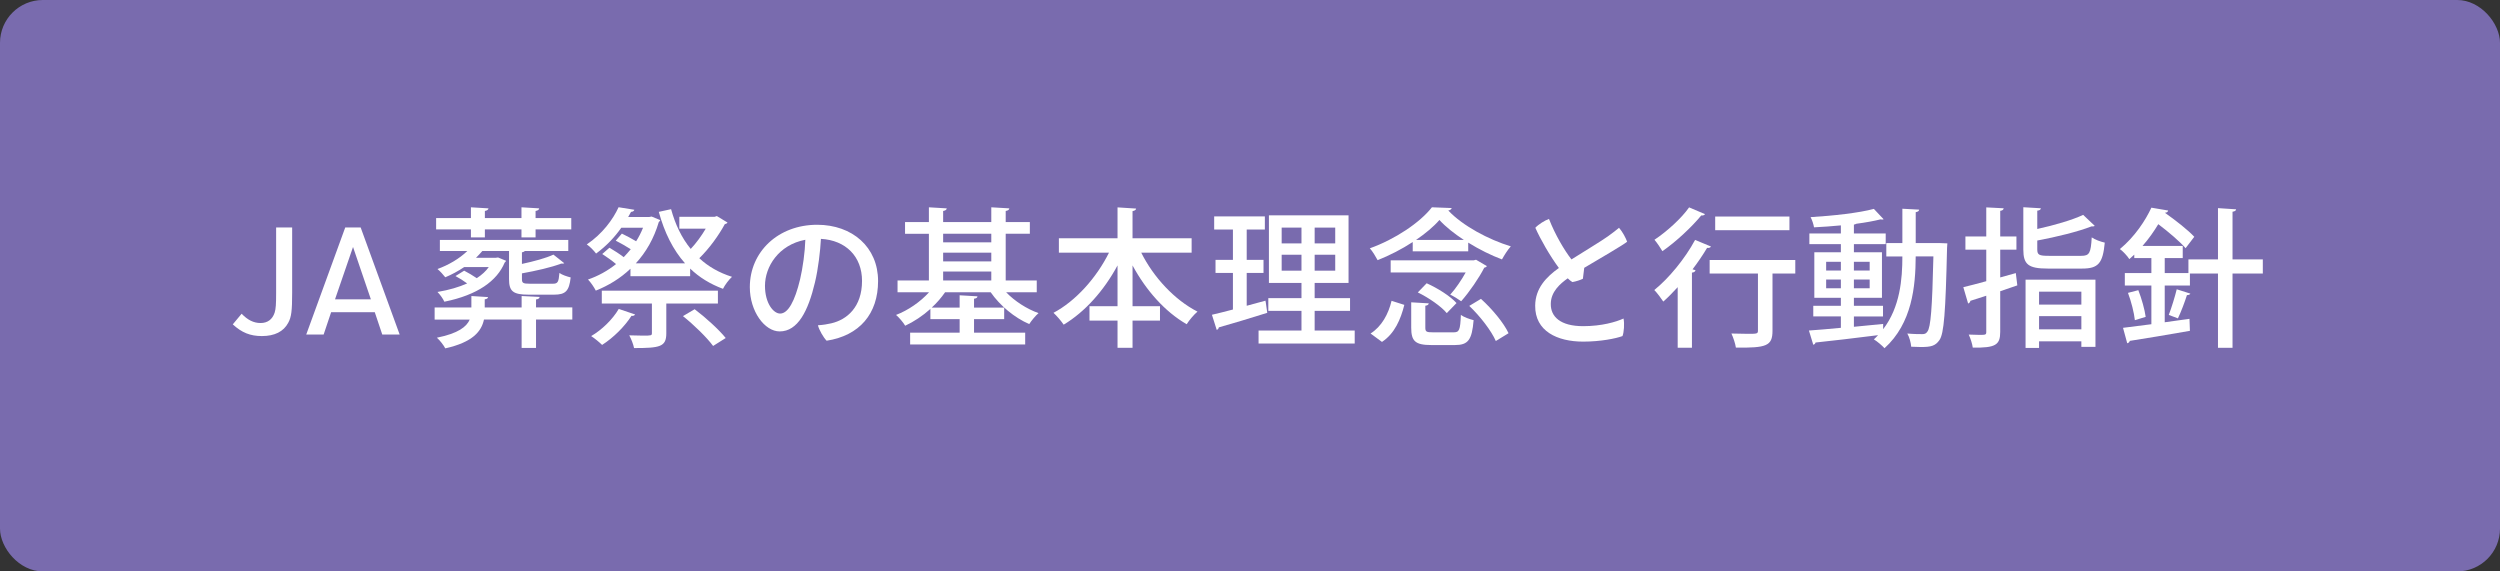
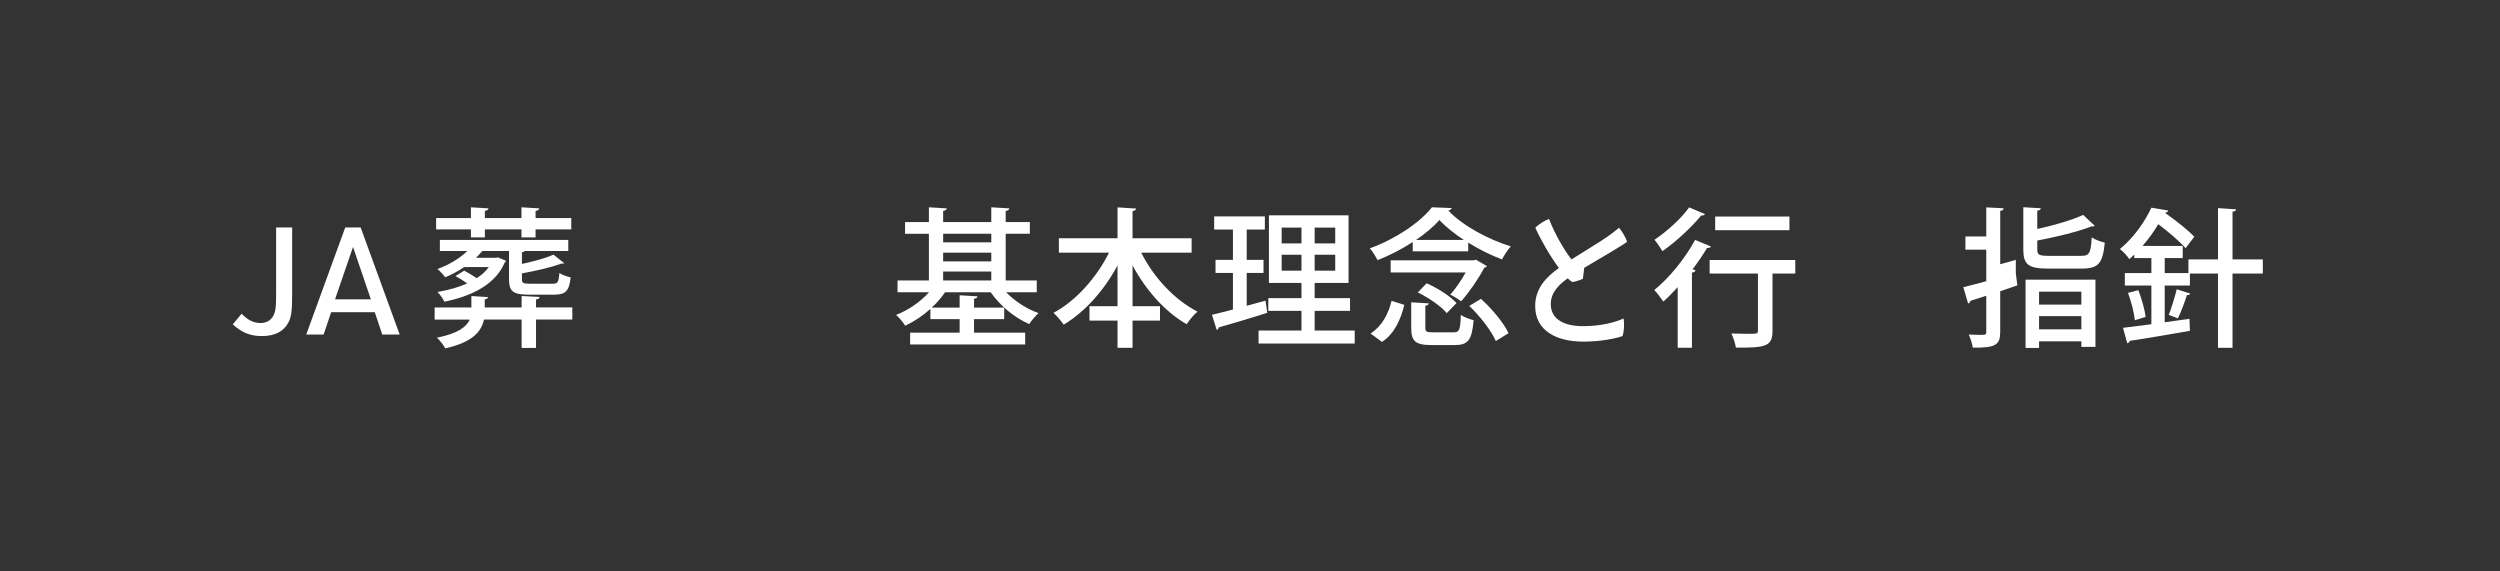
<svg xmlns="http://www.w3.org/2000/svg" width="350" height="80" viewBox="0 0 350 80">
  <rect x="0" y="0" width="350" height="80" fill="#333333" stroke="none" />
  <defs>
    <style>.d{fill:#fff;}.e{fill:#796bae;}</style>
  </defs>
  <g id="a" />
  <g id="b">
    <g id="c">
      <g>
-         <rect class="e" x="0" width="350" height="80" rx="6" ry="6" />
        <g>
          <path class="d" d="M40.902,31.848v9.113c0,2.542-.105,3.424-.546,4.222-.65,1.237-1.909,1.866-3.693,1.866-1.639,0-2.814-.482-4.074-1.636l1.239-1.491c.84,.882,1.7,1.302,2.646,1.302,.987,0,1.659-.504,1.974-1.449,.168-.525,.21-1.176,.21-2.773v-9.155h2.245Z" />
          <path class="d" d="M46.358,43.71l-1.05,3.129h-2.437l5.461-14.991h2.162l5.46,14.991h-2.436l-1.05-3.129h-6.111Zm3.066-9.134l-2.521,7.331h5.02l-2.499-7.331Z" />
          <path class="d" d="M80.125,43.041v1.698h-5.082v3.969h-2.016v-3.969h-5.271c-.356,1.659-1.574,3.171-5.418,4.032-.21-.42-.776-1.155-1.176-1.491,3.003-.609,4.158-1.533,4.6-2.541h-4.914v-1.698h5.145v-1.598l2.331,.147c-.021,.168-.146,.273-.462,.315v1.135h5.166v-1.598l2.52,.126c-.021,.189-.168,.315-.504,.357v1.114h5.082Zm-14.195-9.808v-1.115h-4.872v-1.593h4.872v-1.503l2.457,.149c-.021,.172-.168,.301-.504,.366v.988h5.123v-1.503l2.479,.149c-.021,.194-.168,.301-.504,.366v.988h4.998v1.593h-4.998v1.115h-1.975v-1.115h-5.123v1.115h-1.953Zm11.444,6.49c.714,0,.84-.21,.945-1.513,.357,.273,1.071,.504,1.575,.63-.21,1.91-.714,2.413-2.331,2.413h-3.57c-2.184,0-2.729-.482-2.729-2.182v-3.929h-3.738c-.273,.316-.567,.631-.882,.946h2.771l.315-.042,1.113,.462c-.042,.147-.126,.168-.189,.252-1.071,2.563-3.78,4.535-8.442,5.481-.188-.421-.608-1.009-.966-1.366,1.639-.272,3.024-.692,4.158-1.195-.504-.378-1.113-.756-1.638-1.03l1.218-.756c.567,.294,1.239,.693,1.764,1.051,.714-.462,1.281-.988,1.681-1.555h-3.444c-.84,.567-1.743,1.051-2.646,1.429-.252-.336-.756-.882-1.092-1.156,1.513-.546,3.045-1.428,4.18-2.521h-3.844v-1.551h17.977v1.551h-6.09c-.063,.084-.189,.147-.399,.189v1.618c1.68-.357,3.381-.819,4.41-1.303l1.512,1.198c-.084,.063-.168,.063-.44,.063-1.365,.525-3.508,1.008-5.481,1.365v.798c0,.546,.147,.651,1.113,.651h3.191Z" />
-           <path class="d" d="M100.359,30.25l1.491,.903c-.063,.126-.21,.189-.378,.231-.84,1.554-2.185,3.423-3.57,4.767,1.239,1.155,2.772,2.037,4.578,2.604-.441,.399-1.008,1.155-1.26,1.681-1.807-.672-3.339-1.618-4.6-2.836v1.07h-8.357v-1.049c-1.407,1.345-3.066,2.353-4.852,3.067-.23-.462-.714-1.177-1.092-1.555,1.407-.483,2.751-1.219,3.927-2.164-.566-.483-1.322-1.008-1.932-1.407l1.008-.882c.63,.378,1.407,.861,1.995,1.323,.336-.357,.672-.714,.987-1.113-.63-.399-1.429-.861-2.101-1.197l.861-.987c.63,.294,1.386,.714,1.995,1.071,.378-.588,.693-1.218,.966-1.891h-3.045c-.882,1.26-2.037,2.521-3.528,3.613-.294-.399-.882-1.008-1.302-1.281,2.184-1.47,3.675-3.506,4.452-5.206l2.205,.357c-.042,.168-.189,.273-.462,.294l-.399,.714h2.961l.315-.063,1.218,.503c-.042,.126-.126,.189-.21,.272-.672,2.288-1.785,4.221-3.213,5.776h6.888c-1.68-1.891-2.877-4.306-3.675-7.204l1.722-.378c.588,2.142,1.491,4.032,2.751,5.566,.777-.819,1.533-1.87,2.101-2.836h-3.696v-1.659h4.935l.315-.105Zm-11.445,13.776c-.084,.147-.252,.231-.504,.189-.966,1.513-2.562,3.088-4.116,4.074-.356-.356-1.07-.944-1.532-1.237,1.49-.861,3.003-2.332,3.863-3.803l2.289,.777Zm11.593-1.534h-7.225v4.181c0,1.888-.902,2.056-4.515,2.056-.105-.545-.399-1.279-.672-1.782,.692,.021,1.406,.042,1.932,.042,1.176,0,1.239-.021,1.239-.357v-4.139h-7.015v-1.803h16.255v1.803Zm-.673,5.943c-.84-1.153-2.688-2.96-4.221-4.178l1.638-.967c1.533,1.156,3.424,2.879,4.348,4.034l-1.765,1.111Z" />
-           <path class="d" d="M122.931,39.343c0,4.599-2.604,7.644-7.203,8.358-.44-.441-1.05-1.491-1.218-2.163,.714-.042,1.323-.147,1.869-.273,2.184-.504,4.305-2.268,4.305-5.943,0-3.402-2.268-5.691-5.754-5.88-.084,1.617-.378,4.221-.84,6.111-.945,3.99-2.394,6.846-4.935,6.846-2.101,0-4.18-2.793-4.18-6.195,0-4.956,3.97-8.736,9.43-8.736,4.914,0,8.525,3.129,8.525,7.875Zm-10.92-.231c.378-1.596,.693-3.885,.735-5.544-3.759,.714-5.649,3.78-5.649,6.447,0,2.457,1.197,3.885,2.121,3.885,1.113,0,2.058-1.722,2.793-4.788Z" />
          <path class="d" d="M145.144,40.917h-4.284c1.197,1.241,2.877,2.333,4.536,2.92-.42,.356-1.008,1.07-1.302,1.533-2.059-.883-4.096-2.582-5.397-4.453h-6.384c-.525,.757-1.155,1.493-1.869,2.145h3.906v-1.722l2.499,.147c-.021,.188-.147,.292-.483,.334v1.242h4.221v1.614h-4.221v1.893h7.161v1.656h-16.107v-1.656h6.931v-1.893h-4.095v-1.427c-1.071,.966-2.311,1.786-3.528,2.352-.273-.463-.861-1.156-1.281-1.512,1.701-.65,3.402-1.826,4.62-3.172h-4.41v-1.656h4.389v-6.534h-3.339v-1.635h3.339v-2.07l2.499,.149c-.021,.194-.168,.301-.504,.366v1.555h6.741v-2.07l2.521,.149c-.021,.194-.147,.301-.504,.366v1.555h3.381v1.635h-3.381v6.534h4.347v1.656Zm-6.363-8.19h-6.741v1.2h6.741v-1.2Zm-6.741,2.646v1.221h6.741v-1.221h-6.741Zm0,2.646v1.242h6.741v-1.242h-6.741Z" />
          <path class="d" d="M166.829,35.374h-7.056c1.722,3.444,4.662,6.615,7.875,8.253-.483,.399-1.176,1.218-1.512,1.764-3.045-1.743-5.712-4.767-7.581-8.232v5.712h3.843v2.016h-3.843v3.801h-2.101v-3.801h-3.927v-2.016h3.927v-5.712c-1.89,3.507-4.536,6.489-7.539,8.295-.336-.504-.986-1.26-1.428-1.659,3.129-1.659,6.027-4.914,7.771-8.421h-7.015v-2.016h8.211v-4.326l2.604,.168c-.021,.168-.168,.294-.504,.357v3.801h8.273v2.016Z" />
          <path class="d" d="M174.539,42.808l2.625-.714c.021,.084,.042,.168,.252,1.701-2.478,.777-5.101,1.575-6.78,2.037-.021,.189-.168,.315-.294,.357l-.672-2.121c.819-.189,1.827-.441,2.94-.735v-5.124h-2.437v-1.827h2.437v-4.242h-2.625v-1.848h7.095v1.848h-2.541v4.242h2.353v1.827h-2.353v4.599Zm9.513,3.466h5.607v1.824h-13.46v-1.824h6.008v-2.754h-4.642v-1.782h4.642v-2.124h-4.558v-9.468h11.148v9.468h-4.746v2.124h4.956v1.782h-4.956v2.754Zm-4.619-14.409v2.208h2.774v-2.208h-2.774Zm0,6.03h2.774v-2.229h-2.774v2.229Zm7.499-3.822v-2.208h-2.88v2.208h2.88Zm0,3.822v-2.229h-2.88v2.229h2.88Z" />
          <path class="d" d="M197.781,35.184v-1.301c-1.512,.987-3.213,1.869-4.914,2.541-.252-.462-.714-1.26-1.092-1.659,3.528-1.26,7.014-3.591,8.694-5.744l2.771,.106c-.042,.172-.23,.302-.482,.345,2.016,2.142,5.648,4.074,8.757,5.019-.462,.504-.924,1.26-1.239,1.827-1.512-.567-3.171-1.386-4.725-2.352v1.217h-7.771Zm-1.176,7.497c-.504,2.016-1.344,4.011-3.129,5.187l-1.596-1.176c1.554-.987,2.499-2.73,2.939-4.578l1.785,.567Zm10.038-6.319l1.533,.902c-.084,.105-.231,.189-.378,.21-.714,1.406-2.079,3.401-3.234,4.703-.399-.294-1.071-.714-1.533-.924,.756-.84,1.575-2.037,2.163-3.108h-10.5v-1.698h11.634l.315-.084Zm-7.098,9.492c0,.589,.146,.672,1.07,.672h2.898c.777,0,.924-.294,1.008-2.438,.42,.315,1.26,.609,1.785,.735-.231,2.793-.777,3.484-2.625,3.484h-3.297c-2.269,0-2.814-.566-2.814-2.434v-3.549l2.457,.146c-.021,.167-.146,.292-.482,.334v3.047Zm5.396-12.263c-1.344-.882-2.562-1.848-3.423-2.793-.798,.924-1.953,1.89-3.276,2.793h6.699Zm-2.394,10.245c-.777-.945-2.541-2.163-4.054-2.898l1.239-1.281c1.512,.672,3.318,1.806,4.179,2.772l-1.364,1.407Zm6.866,3.906c-.608-1.407-2.184-3.465-3.717-4.914l1.639-.987c1.554,1.407,3.191,3.36,3.863,4.809l-1.785,1.092Z" />
          <path class="d" d="M227.295,44.593c.147,.714,.063,1.932-.146,2.457-.903,.336-3.045,.777-5.502,.777-3.634,0-6.763-1.47-6.721-5.04,.021-2.436,1.555-4.011,3.318-5.271-1.26-1.701-2.583-4.011-3.297-5.628,.42-.462,1.323-1.029,1.911-1.239,.86,2.205,2.163,4.41,3.149,5.67,1.849-1.176,4.074-2.499,5.104-3.234,.588-.42,1.218-.903,1.554-1.197,.504,.588,.924,1.386,1.134,1.953-.546,.462-3.885,2.394-6.006,3.654-.062,.504-.146,1.092-.188,1.533-.336,.168-.967,.378-1.471,.462-.21-.126-.42-.294-.65-.525-1.071,.756-2.373,1.89-2.373,3.591-.021,1.764,1.322,3.108,4.536,3.108,2.583,0,4.599-.588,5.648-1.071Z" />
          <path class="d" d="M234.876,40.204c-.672,.735-1.344,1.428-2.016,2.016-.273-.42-.882-1.239-1.26-1.617,2.016-1.617,4.305-4.389,5.712-7.014l2.226,.924c-.084,.147-.272,.231-.546,.189-.588,.987-1.281,2.016-2.037,3.003l.42,.126c-.042,.168-.188,.315-.504,.336v10.521h-1.995v-8.484Zm3.822-10.227c-.084,.147-.252,.21-.525,.189-1.28,1.554-3.485,3.654-5.438,4.998-.252-.441-.777-1.218-1.113-1.596,1.743-1.155,3.801-3.024,4.852-4.536l2.226,.945Zm12.642,6.426v1.89h-3.191v8.022c0,2.142-.882,2.394-5.124,2.352-.084-.567-.357-1.407-.63-1.974,.818,.021,1.638,.042,2.247,.042,1.322,0,1.47,0,1.47-.441v-8.001h-6.762v-1.89h11.99Zm-.818-6.09v1.911h-10.396v-1.911h10.396Z" />
-           <path class="d" d="M271.58,34.03l1.05,.042c-.021,.168-.021,.441-.042,.651-.21,8.988-.42,11.991-1.07,12.894-.567,.819-1.197,.966-2.584,.966-.421,0-.883-.021-1.365-.042-.042-.546-.251-1.344-.545-1.848,.901,.084,1.721,.084,2.099,.084,.315,0,.525-.063,.715-.357,.462-.588,.672-3.233,.84-10.521h-2.479c-.021,4.201-.504,9.365-4.368,12.852-.315-.357-1.028-.966-1.489-1.239,.209-.189,.398-.378,.587-.588-3.256,.42-6.594,.798-8.756,1.029-.021,.168-.167,.273-.314,.315l-.609-1.995c1.196-.084,2.749-.21,4.474-.378v-1.597h-3.864v-1.488h3.864v-1.116h-3.717v-6.381h3.717v-1.135h-4.41v-1.491h4.41v-1.134c-1.262,.126-2.564,.21-3.759,.273-.063-.399-.273-1.05-.483-1.428,3.128-.189,6.803-.588,8.861-1.155l1.363,1.449c-.042,.042-.126,.042-.21,.042-.063,0-.147,0-.23-.021-.923,.231-2.078,.441-3.36,.609-.084,.042-.189,.084-.357,.126v1.239h4.452v1.49h-4.452v1.137h3.927v6.381h-3.927v1.116h4.074v1.488h-4.074v1.45c1.346-.126,2.731-.273,4.095-.399v.735c2.376-3.086,2.69-7.036,2.69-10.185h-2.249v-1.868h2.249v-4.81l2.35,.126c-.021,.189-.146,.294-.482,.357v4.326h3.382Zm-15.919,2.624v1.221h2.061v-1.221h-2.061Zm0,3.699h2.061v-1.221h-2.061v1.221Zm6.093-3.699h-2.208v1.221h2.208v-1.221Zm0,3.699v-1.221h-2.208v1.221h2.208Z" />
-           <path class="d" d="M282.214,38.23l.211,1.723c-.799,.273-1.617,.546-2.395,.819v5.69c0,1.848-.672,2.247-3.843,2.205-.063-.504-.315-1.302-.567-1.827,.525,.021,1.05,.042,1.449,.042,.903,0,1.008,0,1.008-.42v-5.061c-.84,.273-1.596,.526-2.226,.715-.021,.189-.147,.316-.315,.379l-.672-2.29c.882-.21,1.995-.503,3.213-.839v-4.411h-2.919v-1.848h2.919v-4.074l2.437,.126c-.021,.189-.147,.315-.483,.357v3.591h2.269v1.848h-2.269v3.886l2.184-.61Zm3.004-3.317c0,.778,.252,.904,1.638,.904h4.515c1.155,0,1.344-.379,1.471-2.584,.44,.315,1.26,.609,1.826,.735-.272,2.898-.902,3.632-3.171,3.632h-4.809c-2.709,0-3.423-.566-3.423-2.666v-5.922l2.457,.147c-.021,.189-.168,.294-.504,.336v2.562c2.394-.525,4.914-1.26,6.426-1.974l1.617,1.533c-.084,.084-.189,.084-.462,.084-1.891,.735-4.872,1.47-7.581,1.974v1.239Zm-1.639,13.796v-9.552h9.786v9.405h-1.974v-.777h-5.922v.924h-1.891Zm7.812-7.875h-5.922v1.809h5.922v-1.809Zm-5.922,5.274h5.922v-1.851h-5.922v1.851Z" />
+           <path class="d" d="M282.214,38.23l.211,1.723c-.799,.273-1.617,.546-2.395,.819v5.69c0,1.848-.672,2.247-3.843,2.205-.063-.504-.315-1.302-.567-1.827,.525,.021,1.05,.042,1.449,.042,.903,0,1.008,0,1.008-.42v-5.061c-.84,.273-1.596,.526-2.226,.715-.021,.189-.147,.316-.315,.379l-.672-2.29c.882-.21,1.995-.503,3.213-.839v-4.411h-2.919v-1.848h2.919v-4.074l2.437,.126c-.021,.189-.147,.315-.483,.357v3.591h2.269h-2.269v3.886l2.184-.61Zm3.004-3.317c0,.778,.252,.904,1.638,.904h4.515c1.155,0,1.344-.379,1.471-2.584,.44,.315,1.26,.609,1.826,.735-.272,2.898-.902,3.632-3.171,3.632h-4.809c-2.709,0-3.423-.566-3.423-2.666v-5.922l2.457,.147c-.021,.189-.168,.294-.504,.336v2.562c2.394-.525,4.914-1.26,6.426-1.974l1.617,1.533c-.084,.084-.189,.084-.462,.084-1.891,.735-4.872,1.47-7.581,1.974v1.239Zm-1.639,13.796v-9.552h9.786v9.405h-1.974v-.777h-5.922v.924h-1.891Zm7.812-7.875h-5.922v1.809h5.922v-1.809Zm-5.922,5.274h5.922v-1.851h-5.922v1.851Z" />
          <path class="d" d="M316.795,36.319v1.974h-4.241v10.395h-2.037v-10.395h-3.928v1.68h-3.527v5.145l3.465-.483,.062,1.68c-3.107,.546-6.362,1.092-8.421,1.407-.042,.189-.188,.294-.356,.336l-.588-2.163c1.092-.126,2.457-.315,3.969-.504v-5.418h-3.717v-1.743h3.717v-2.1h-2.395v-.483l-.692,.63c-.273-.441-.903-1.113-1.323-1.407,2.079-1.722,3.57-3.99,4.41-5.796l2.352,.399c-.042,.189-.188,.294-.462,.315,1.471,1.029,3.213,2.394,4.116,3.36l-1.218,1.596c-.798-.924-2.373-2.268-3.822-3.36-.588,.987-1.323,2.037-2.205,3.045h5.628v1.701h-2.52v2.1h3.317v-1.911h4.138v-7.182l2.541,.168c-.021,.168-.168,.294-.504,.336v6.678h4.241Zm-17.913,8.505c-.104-1.008-.504-2.604-.966-3.822l1.449-.378c.462,1.176,.903,2.751,1.029,3.738l-1.513,.462Zm7.771-3.717c-.063,.126-.231,.21-.483,.21-.294,.945-.818,2.331-1.26,3.255l-1.281-.483c.378-.987,.861-2.541,1.113-3.591l1.911,.609Z" />
        </g>
      </g>
    </g>
  </g>
</svg>